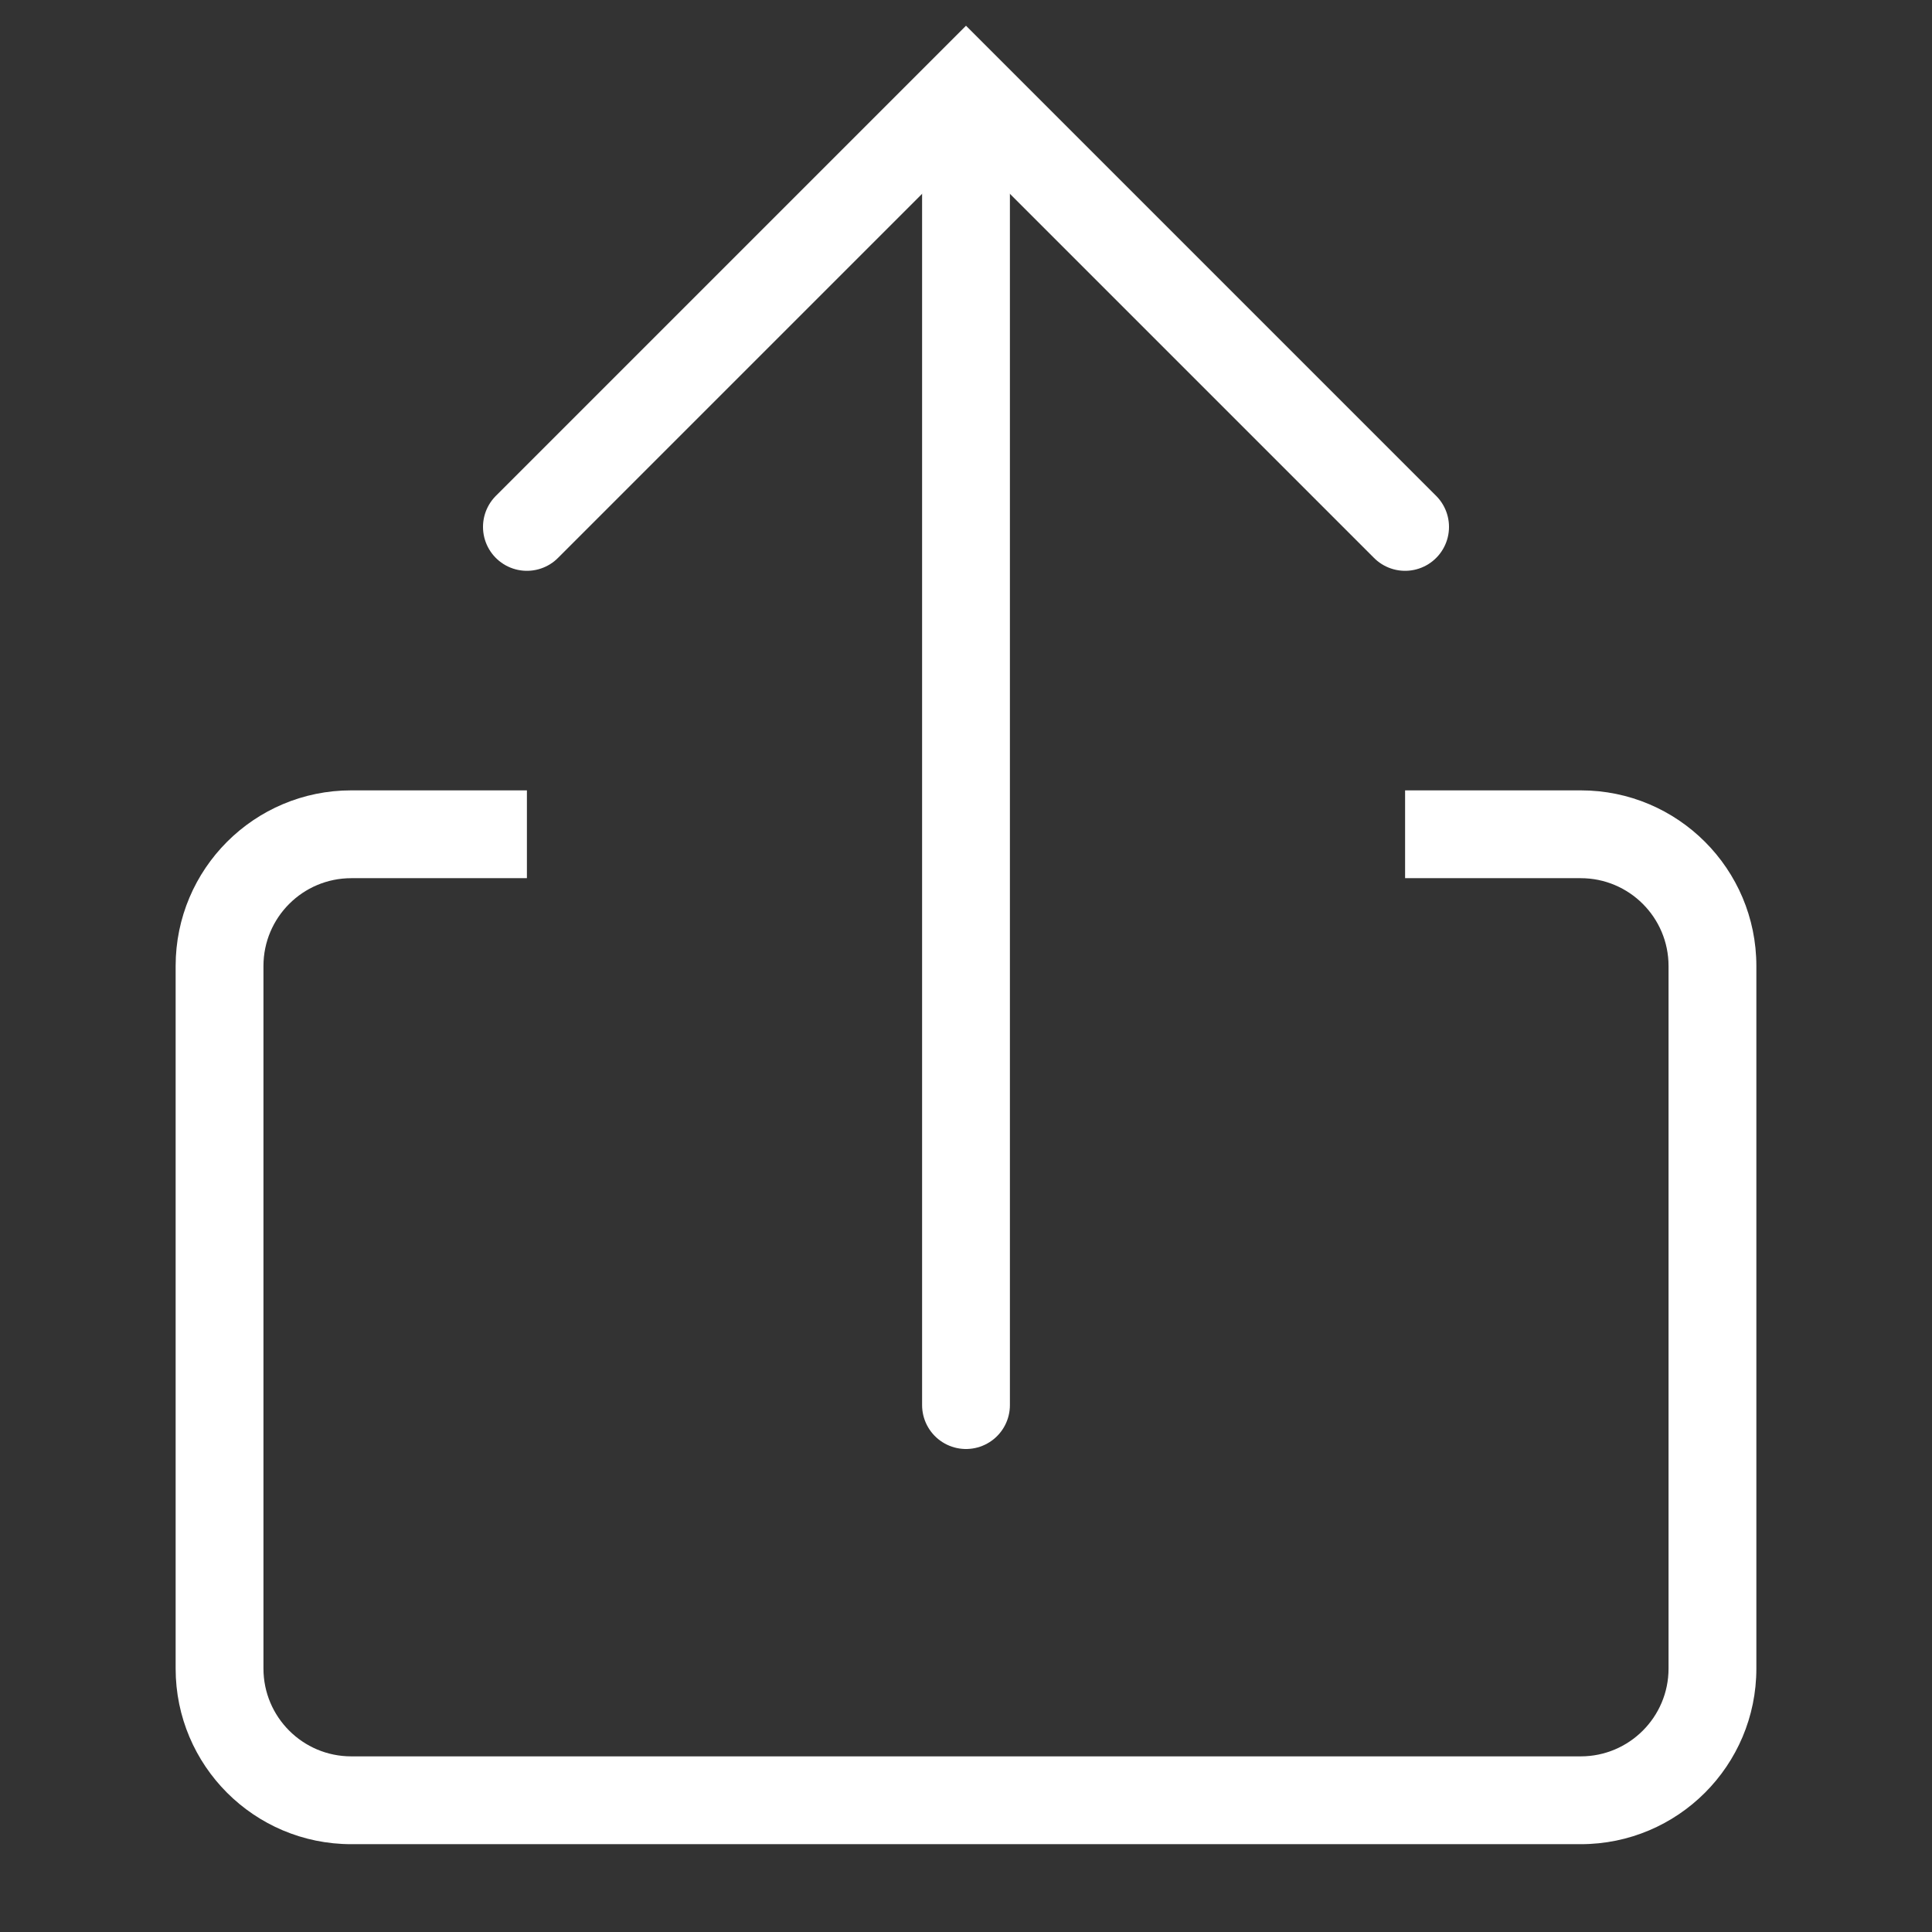
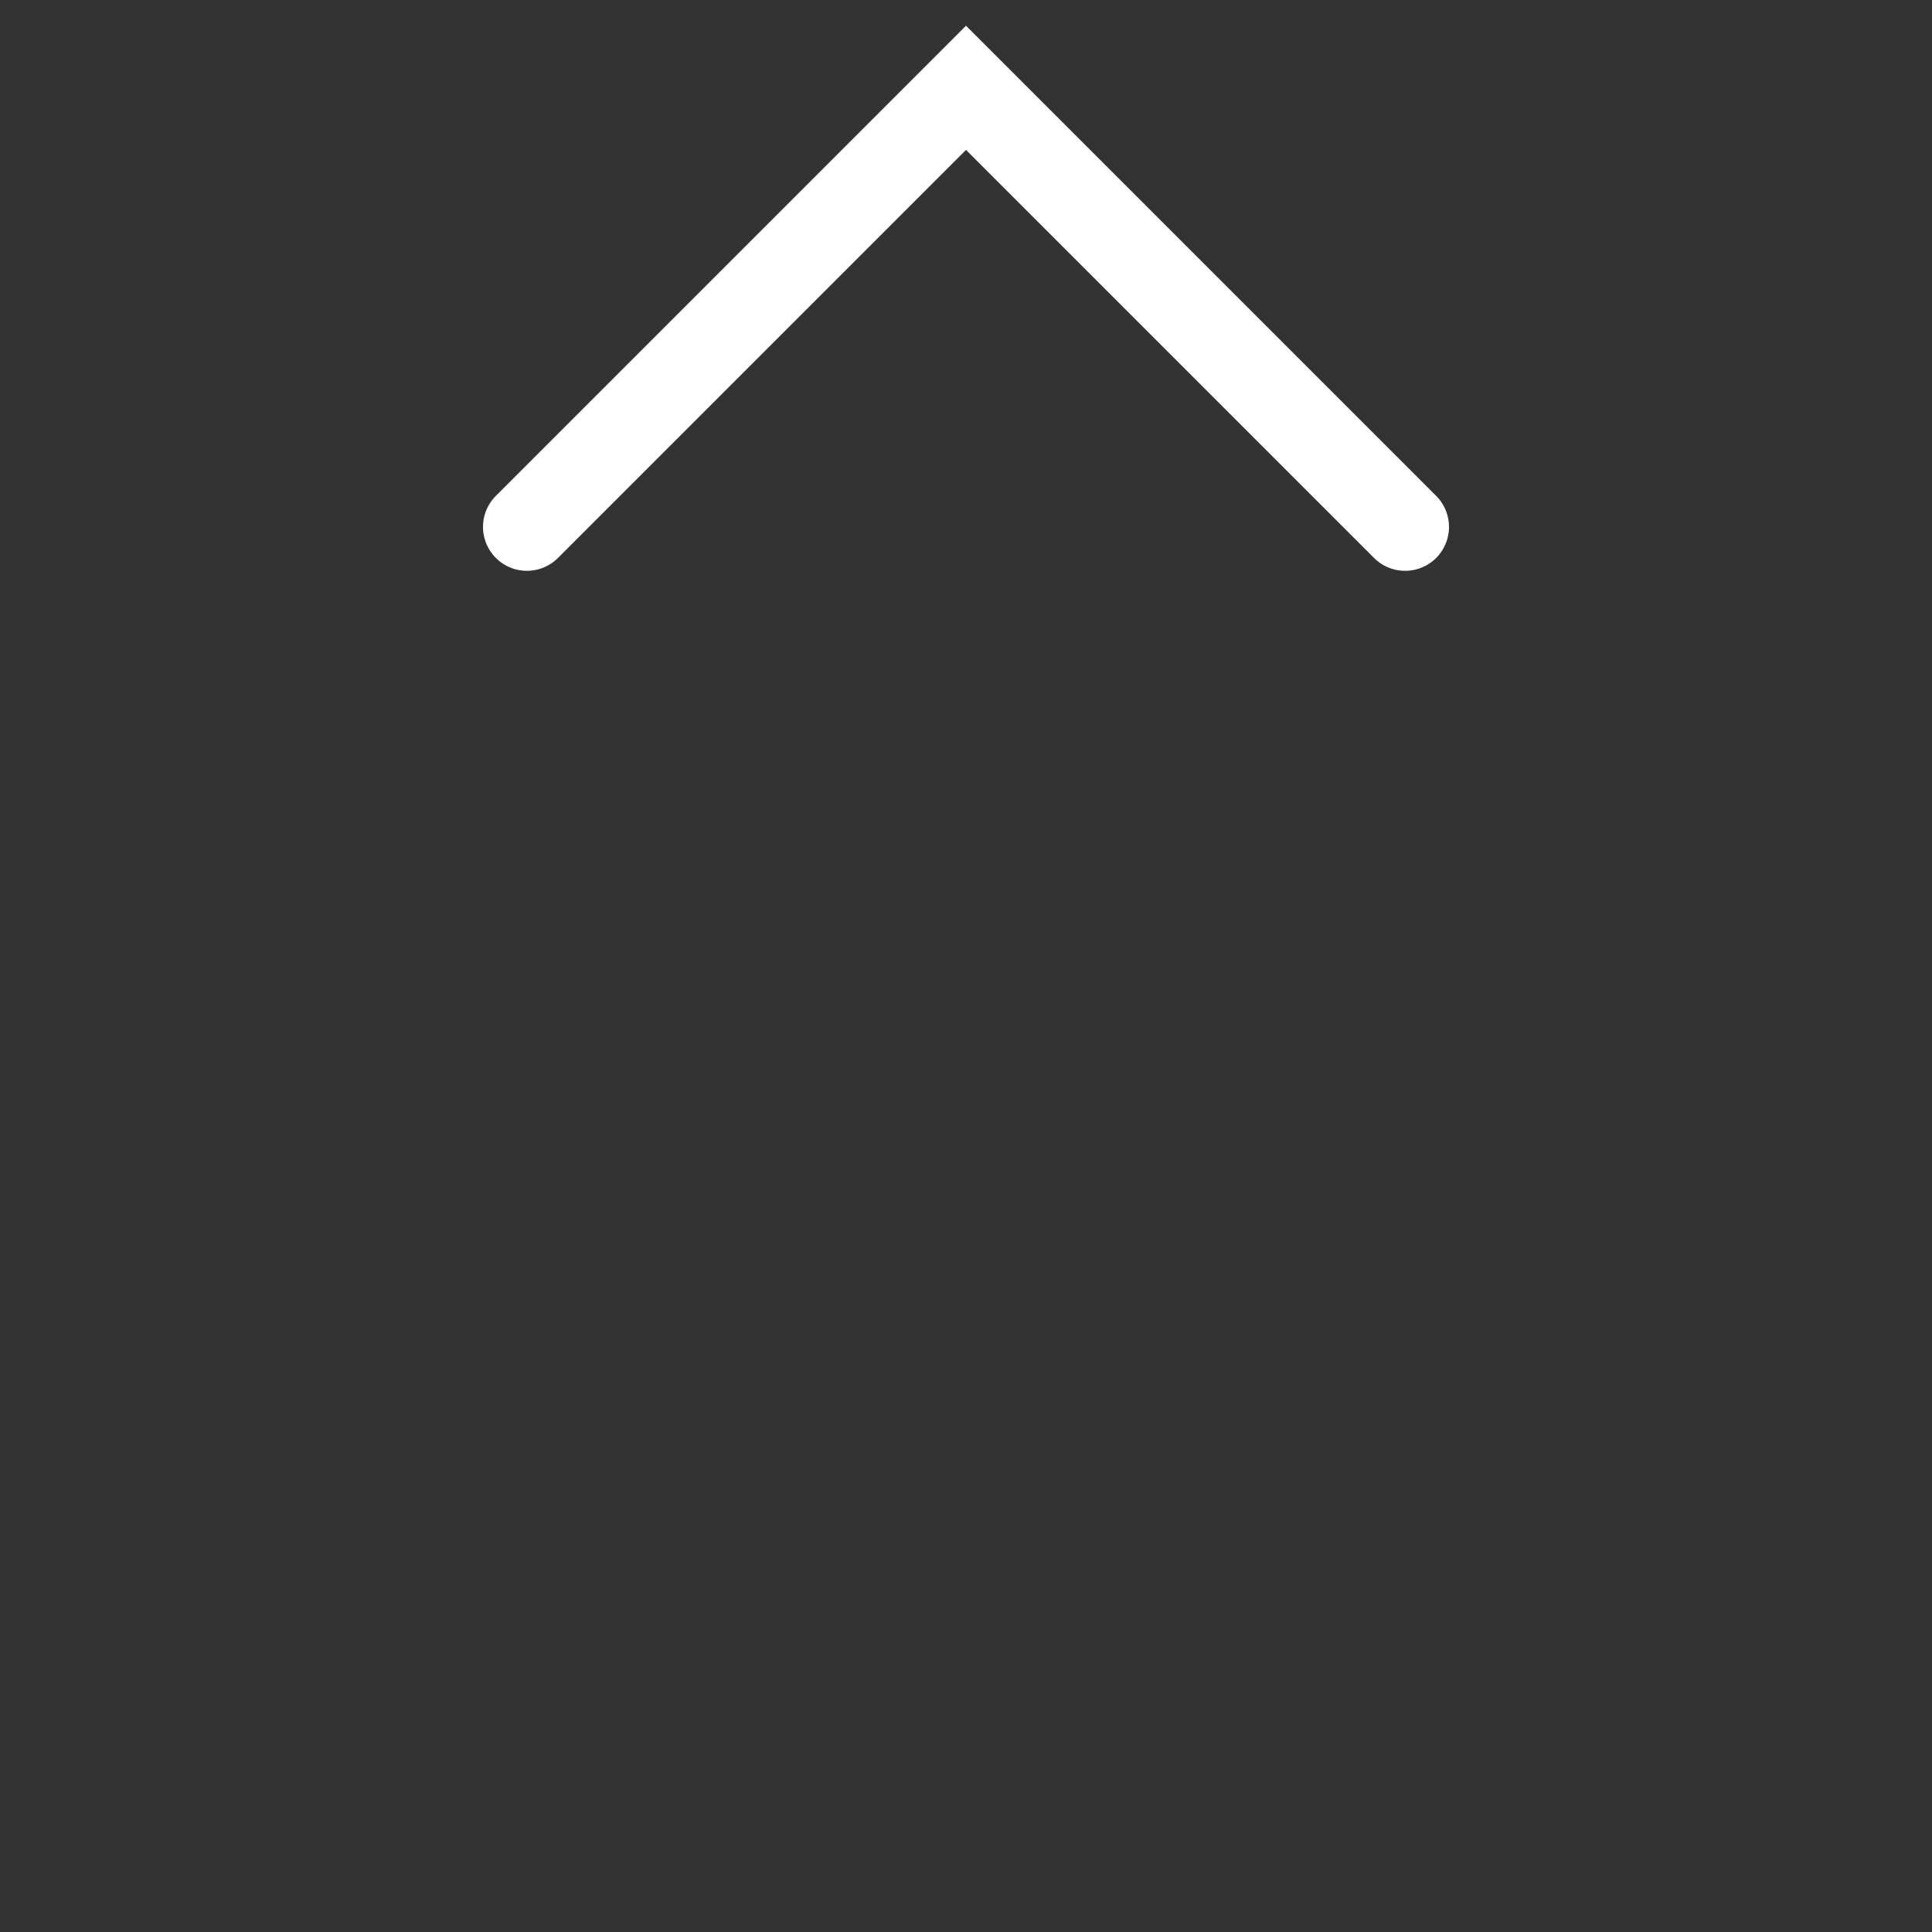
<svg xmlns="http://www.w3.org/2000/svg" width="22" height="22" viewBox="0 0 22 22" fill="none">
  <rect x="0" y="0" width="22" height="22" fill="#333333" stroke="none" />
-   <path fill-rule="evenodd" clip-rule="evenodd" d="M6 9H4C2.895 9 2 9.895 2 11V19C2 20.105 2.895 21 4 21H18C19.105 21 20 20.105 20 19V11C20 9.895 19.105 9 18 9H16V10H18C18.552 10 19 10.448 19 11V19C19 19.552 18.552 20 18 20H4C3.448 20 3 19.552 3 19V11C3 10.448 3.448 10 4 10H6V9Z" fill="white" />
  <path d="M6 6L11 1L16 6" stroke="white" stroke-linecap="round" />
-   <path d="M11 16V2" stroke="white" stroke-linecap="round" />
</svg>